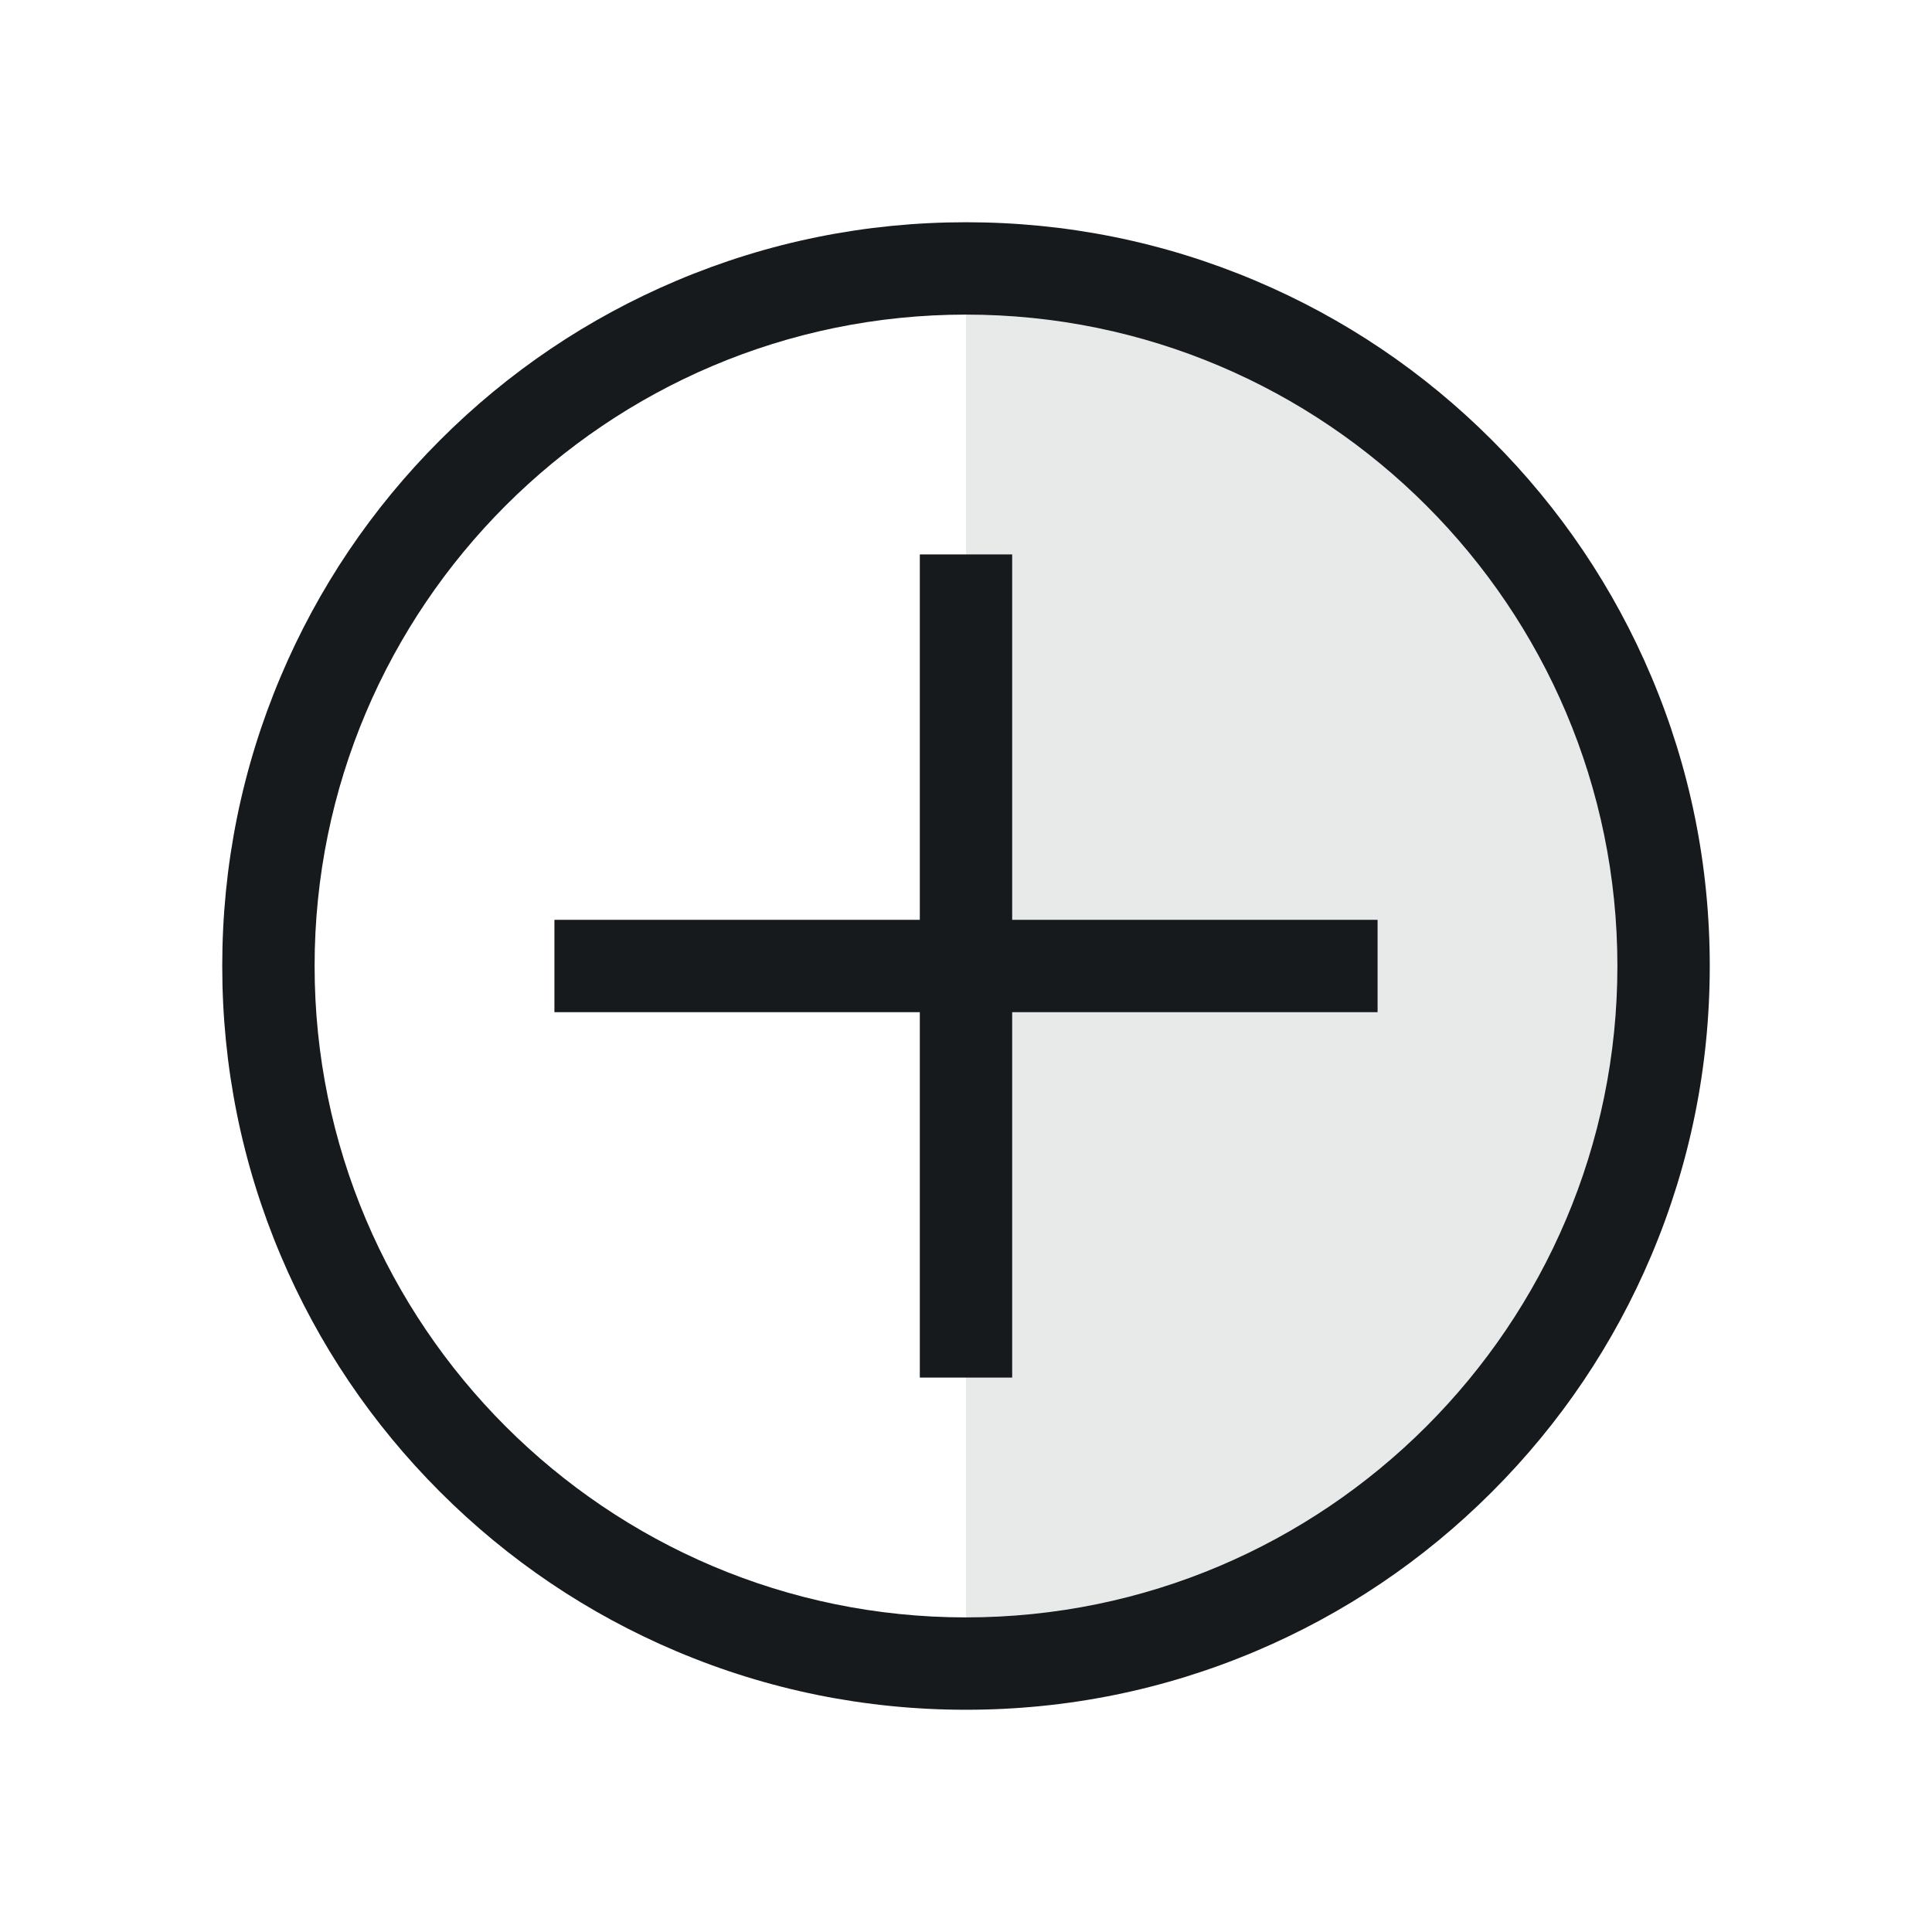
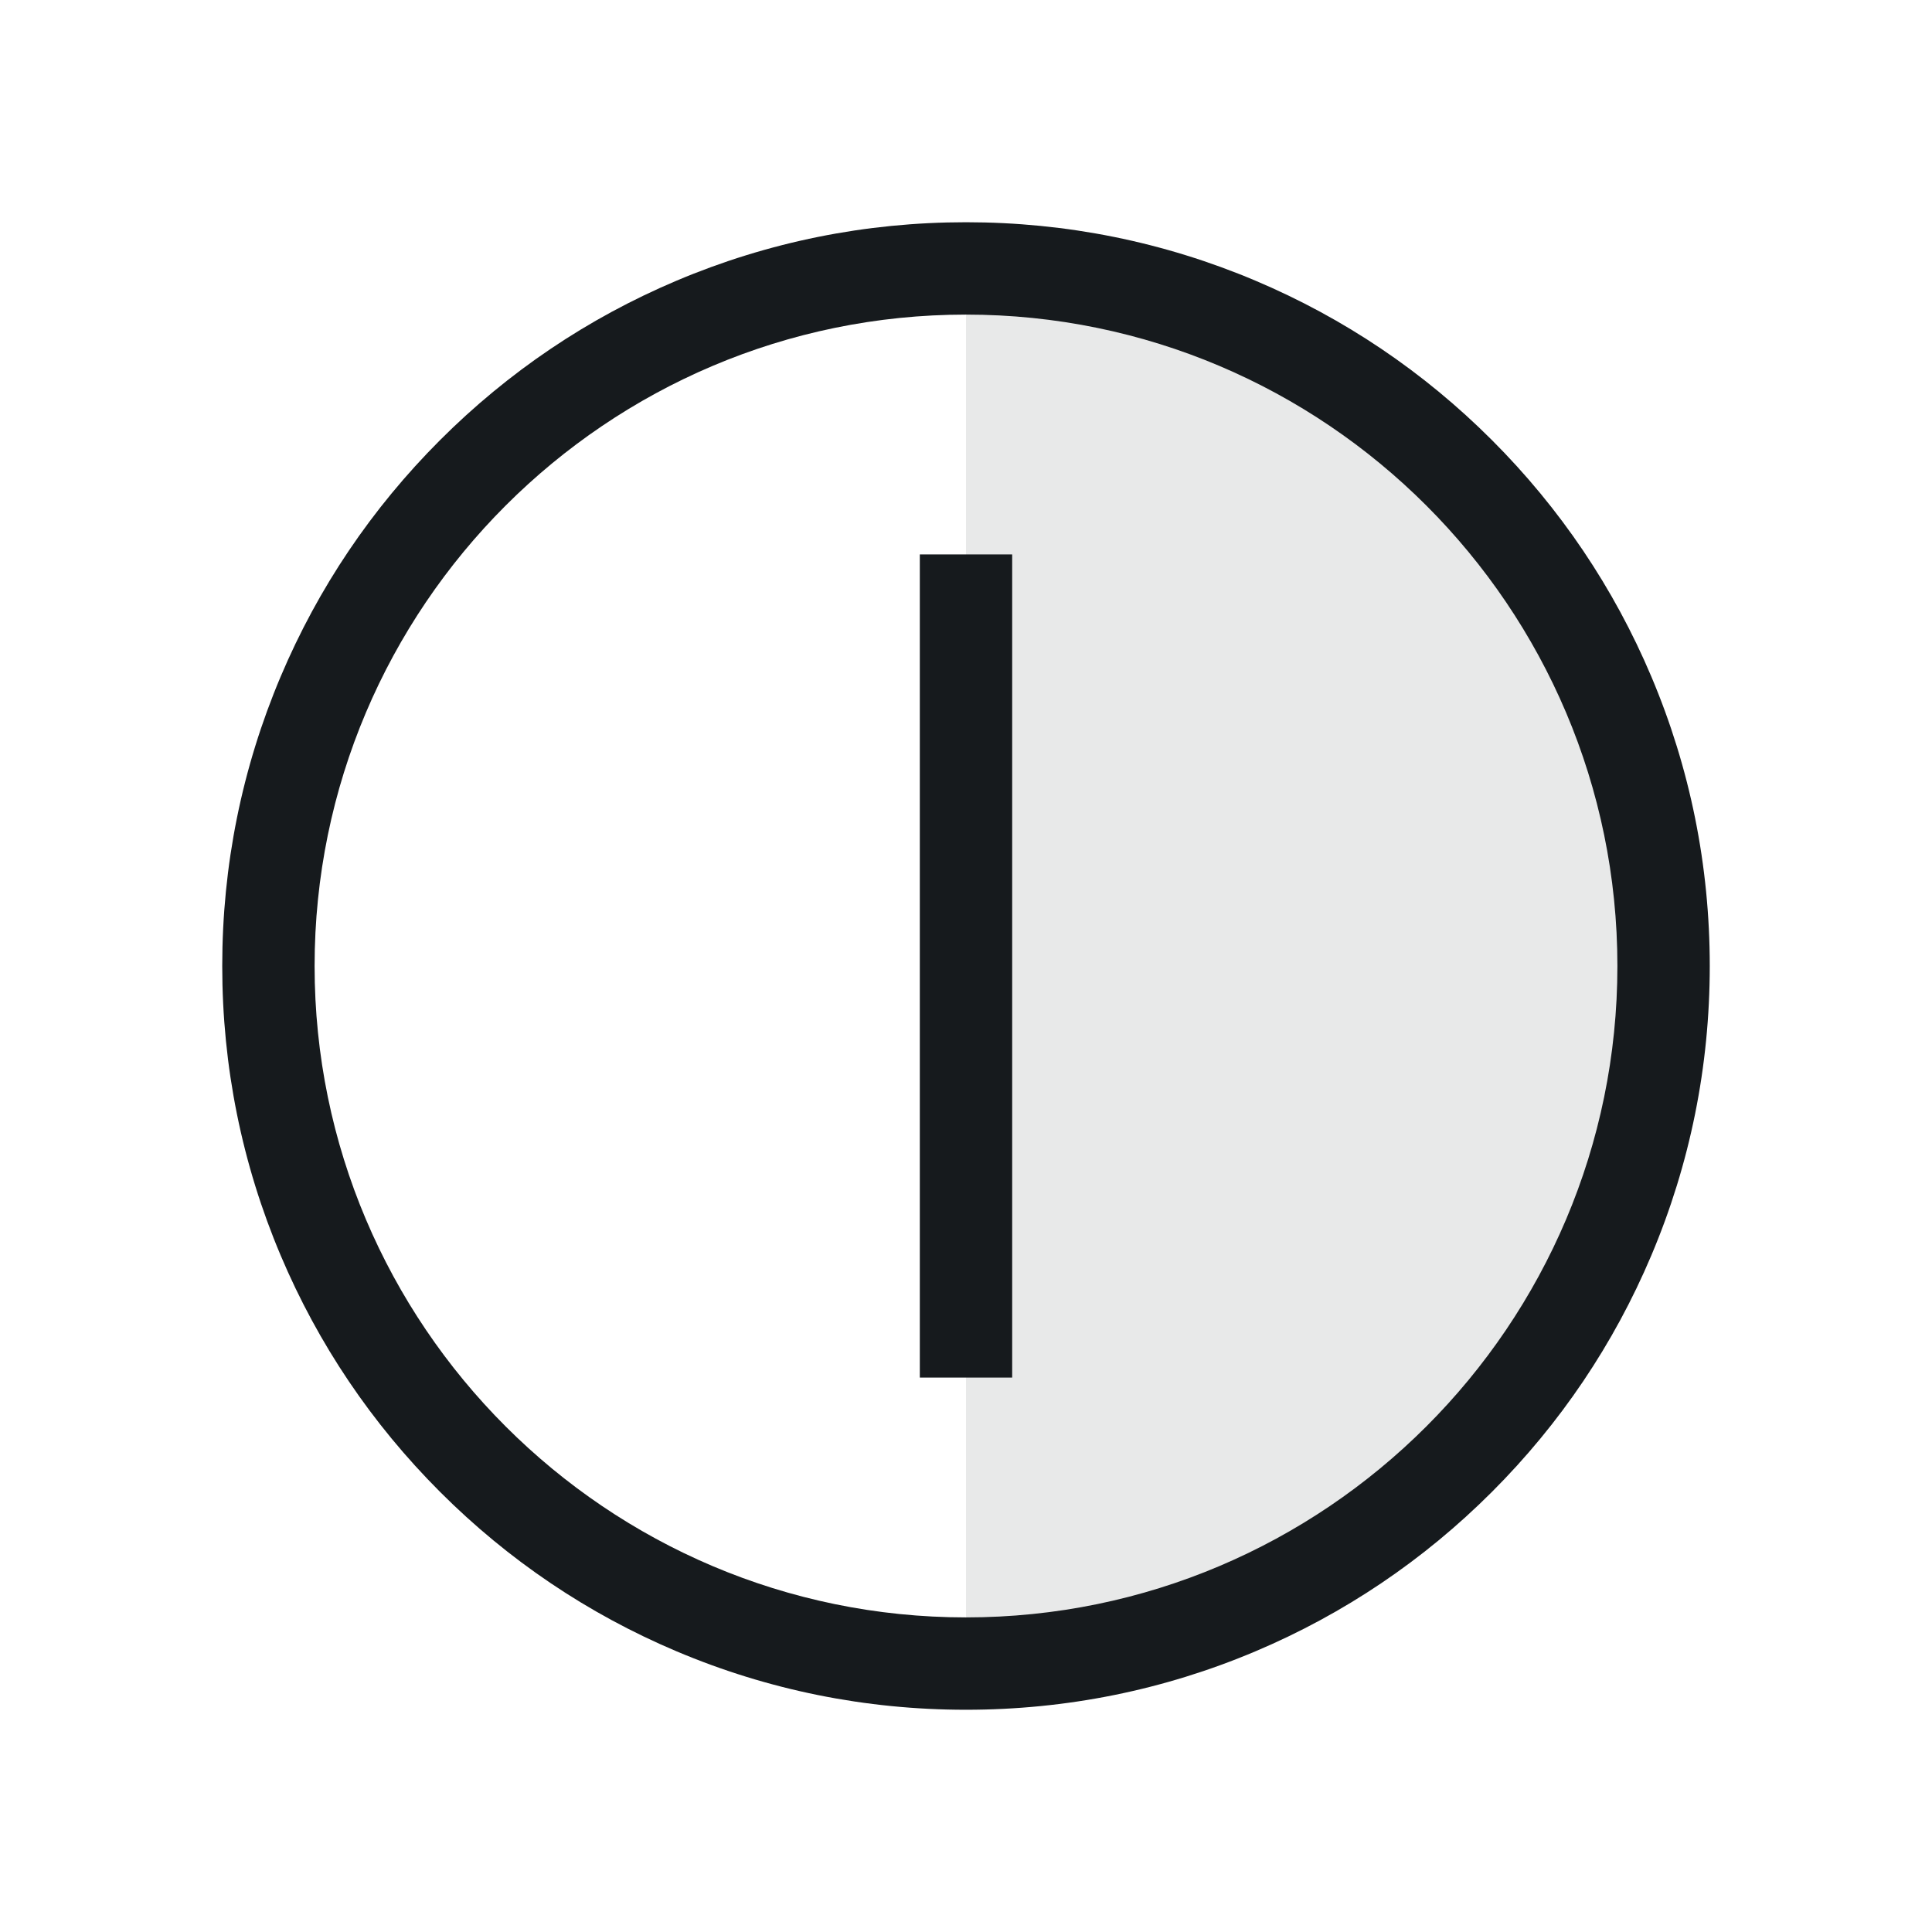
<svg xmlns="http://www.w3.org/2000/svg" xmlns:xlink="http://www.w3.org/1999/xlink" version="1.1" id="Livello_1" x="0px" y="0px" viewBox="0 0 2091.9 2091.9" style="enable-background:new 0 0 2091.9 2091.9;" xml:space="preserve">
  <style type="text/css">
	.st0{fill:none;}
	.st1{opacity:0.1;}
	.st2{clip-path:url(#SVGID_00000052823777317803402230000018327320366230435996_);fill:#161A1D;}
	.st3{fill:#161A1D;}
</style>
  <path class="st0" d="M0,0h2091.9v2091.9H0V0z" />
  <g>
    <g class="st1">
      <defs>
        <path id="SVGID_1_" class="st1" d="M1045.95,1801.265c341.69,0,755.315-338.165,755.315-755.315     S1423.607,290.635,1045.95,290.635c0,233.788,0,338.165,0,755.315S1045.95,1639.412,1045.95,1801.265z" />
      </defs>
      <use xlink:href="#SVGID_1_" style="overflow:visible;fill-rule:evenodd;clip-rule:evenodd;fill:#161A1D;" />
      <clipPath id="SVGID_00000152262550397247925940000008623818448918555042_">
        <use xlink:href="#SVGID_1_" style="overflow:visible;" />
      </clipPath>
      <rect x="866.113" y="110.798" style="clip-path:url(#SVGID_00000152262550397247925940000008623818448918555042_);fill:#161A1D;" width="1114.989" height="1870.304" />
    </g>
    <path class="st3" d="M1045.95,1851.265c-108.695,0-214.165-21.299-313.481-63.306   c-95.902-40.563-182.021-98.623-255.963-172.565s-132.002-160.06-172.565-255.963   c-42.007-99.316-63.306-204.786-63.306-313.481c0-108.695,21.299-214.165,63.306-313.481   c40.563-95.902,98.623-182.02,172.565-255.963c73.942-73.942,160.061-132.001,255.963-172.565   c99.316-42.007,204.786-63.306,313.481-63.306c108.694,0,214.165,21.299,313.481,63.306   c95.902,40.563,182.02,98.622,255.963,172.565c73.942,73.943,132.002,160.061,172.565,255.963   c42.006,99.315,63.306,204.786,63.306,313.481c0,108.695-21.3,214.165-63.306,313.481   c-40.563,95.901-98.623,182.02-172.565,255.963s-160.06,132.002-255.963,172.565   C1260.115,1829.966,1154.645,1851.265,1045.95,1851.265z M1045.95,340.635   c-388.913,0-705.315,316.403-705.315,705.314c0,388.912,316.403,705.315,705.315,705.315   c388.912,0,705.314-316.403,705.314-705.315C1751.265,657.038,1434.862,340.635,1045.95,340.635z" />
    <rect x="995.95" y="600.309" class="st3" width="100" height="891.282" />
-     <rect x="600.309" y="995.95" class="st3" width="891.282" height="100" />
  </g>
</svg>